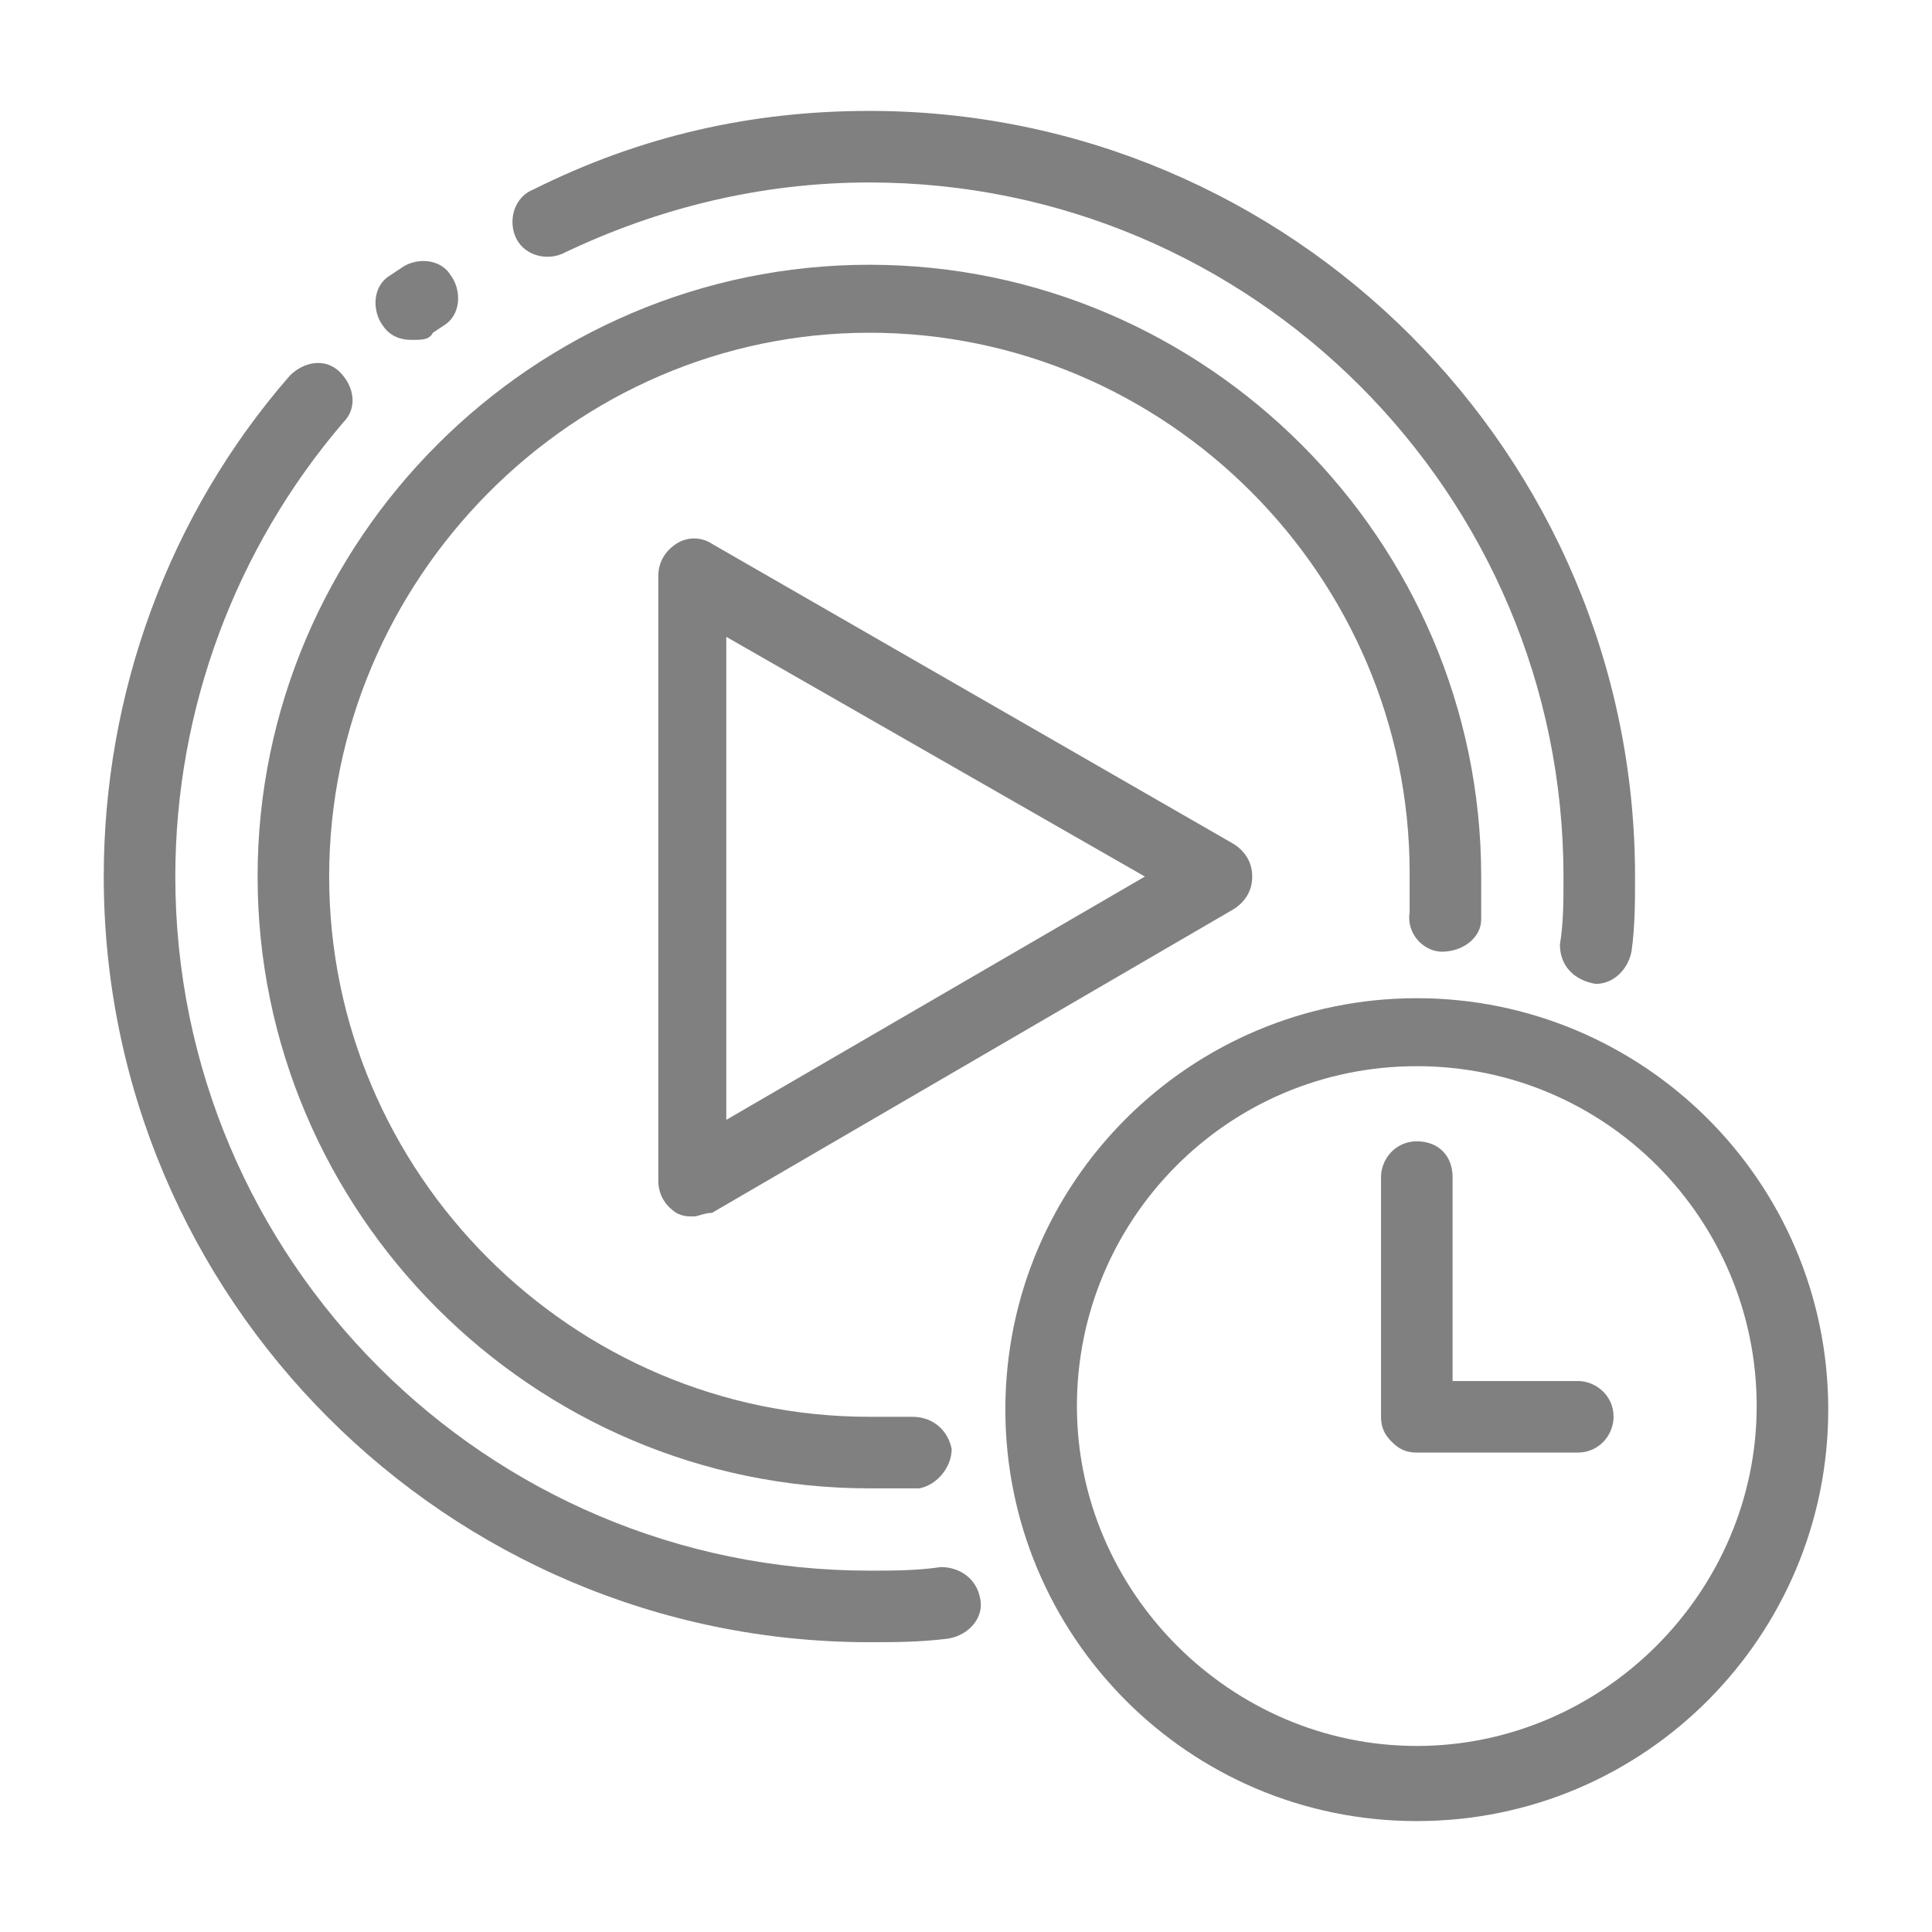
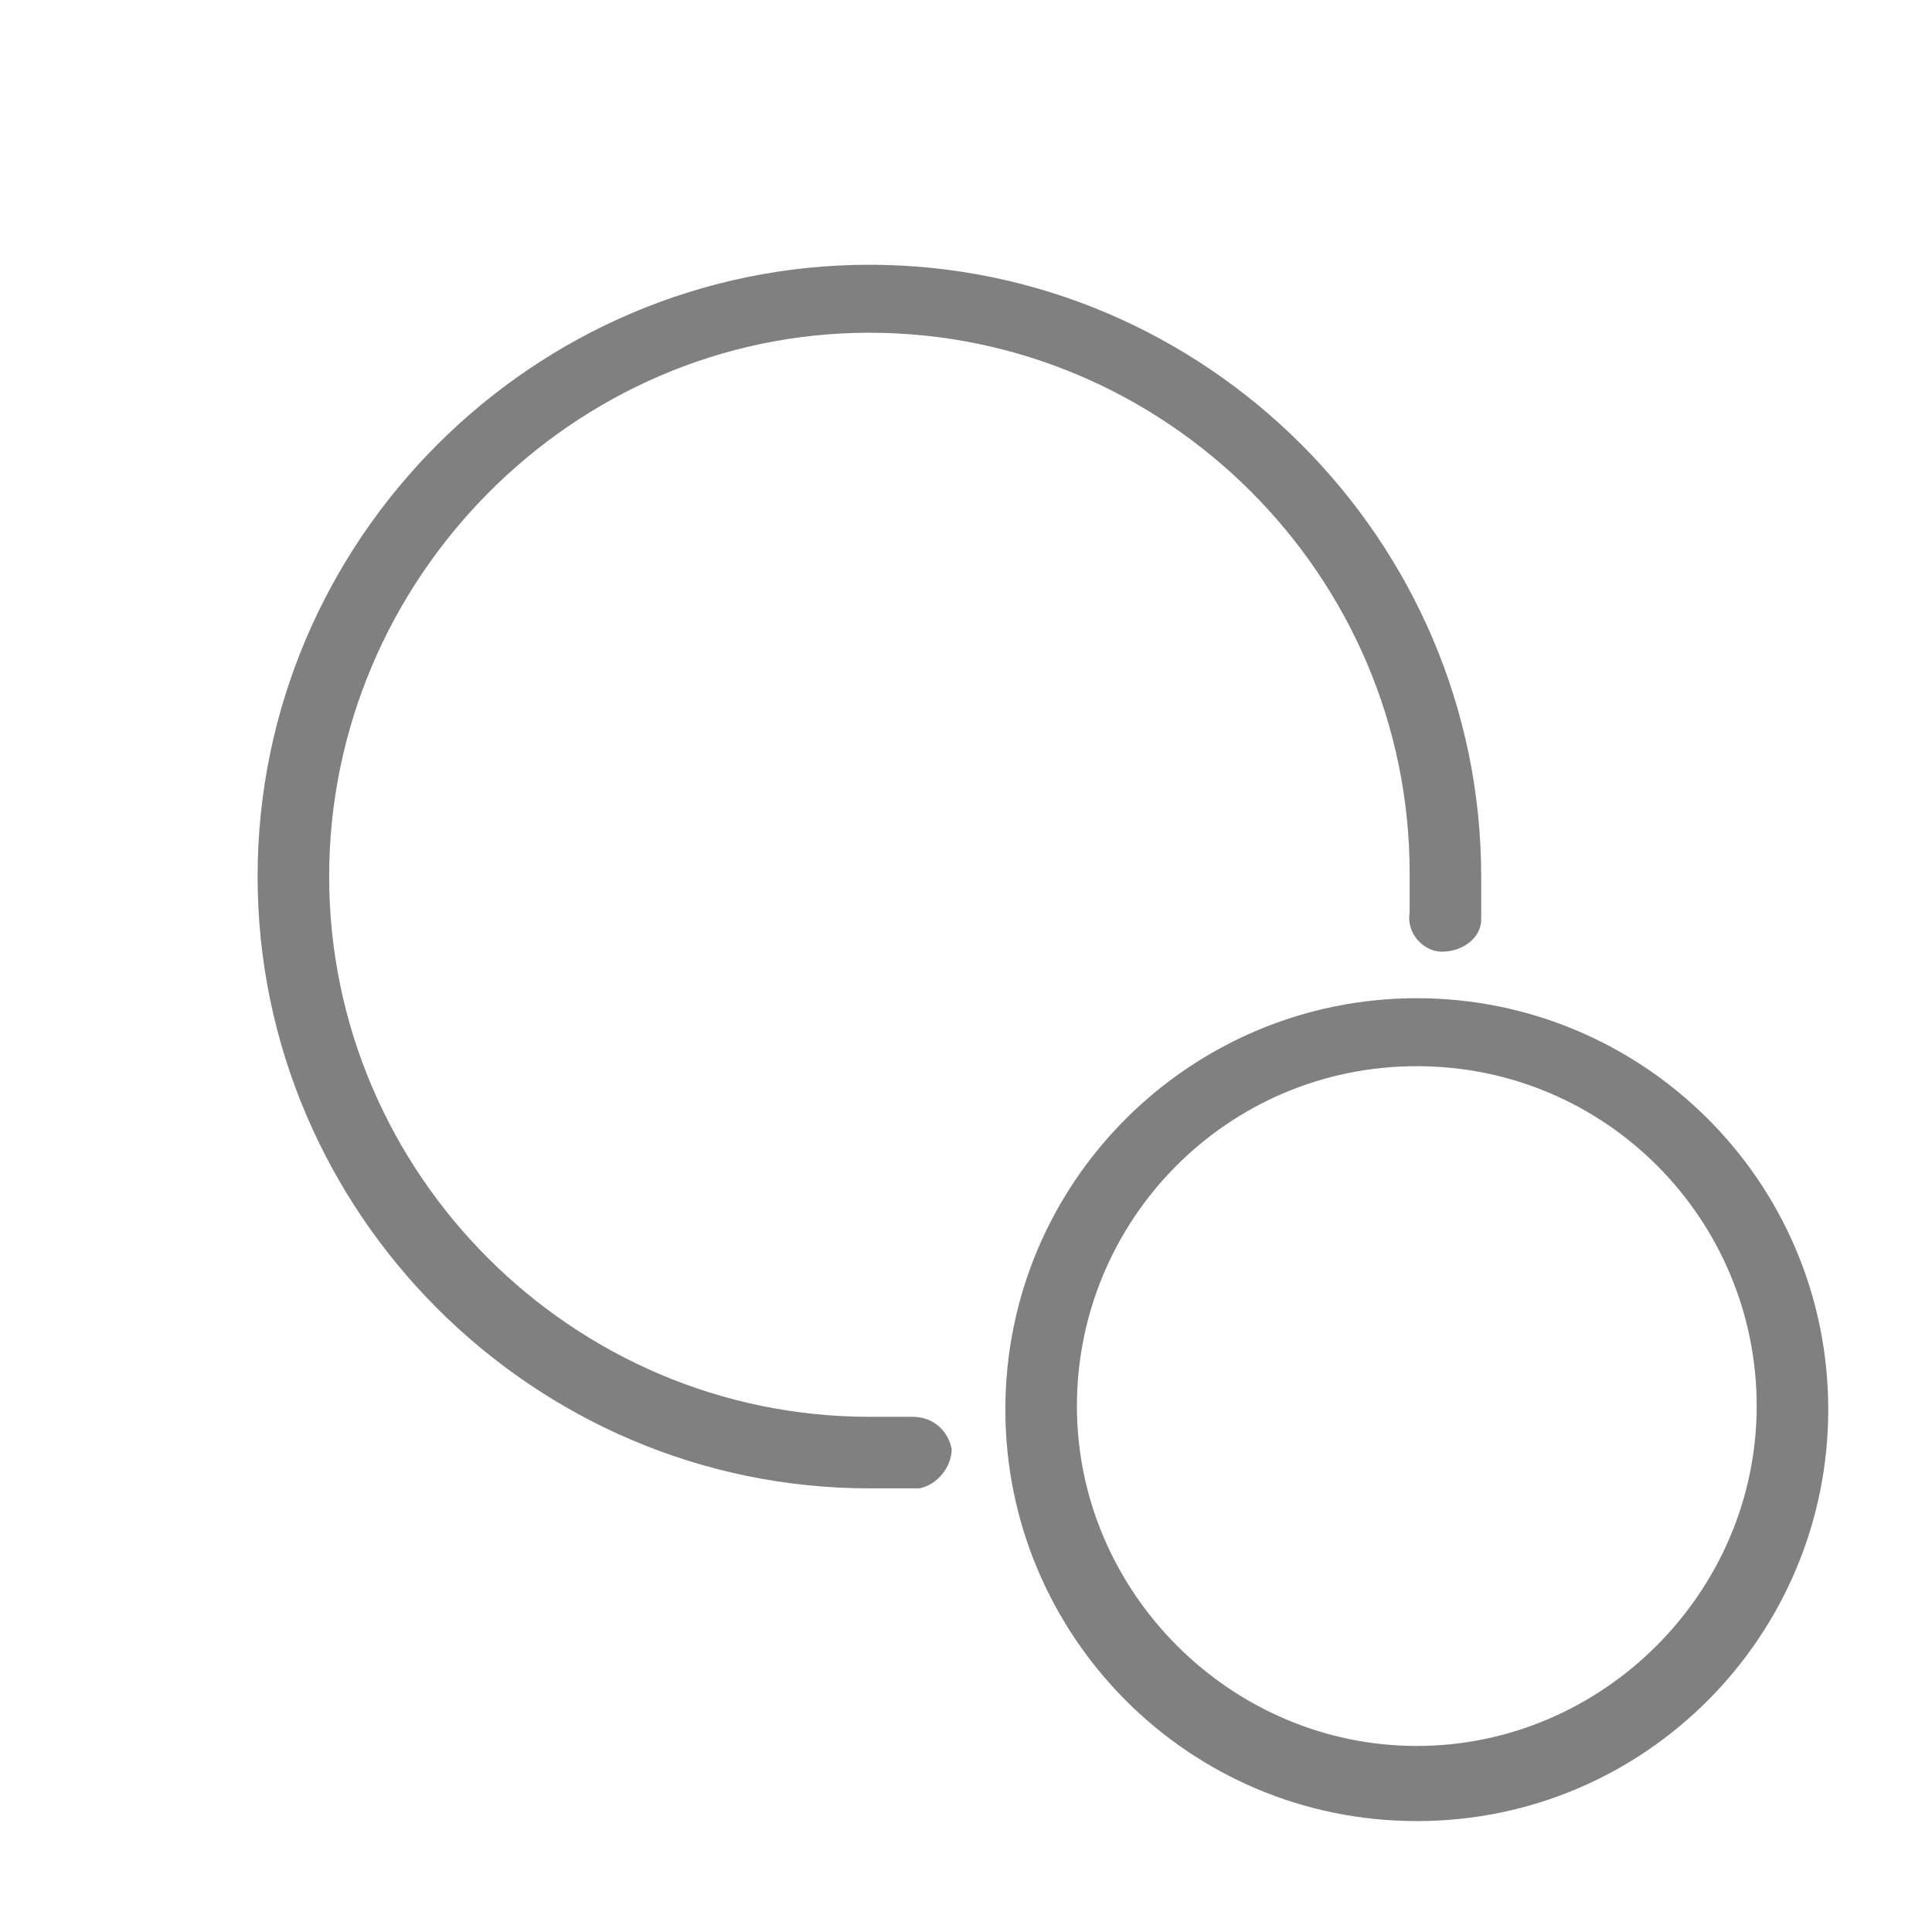
<svg xmlns="http://www.w3.org/2000/svg" version="1.1" id="Layer_1" x="0px" y="0px" viewBox="0 0 54 54" enable-background="new 0 0 54 54" xml:space="preserve">
  <g>
    <g>
-       <path fill="#808080" d="M44.6,27.5C44.6,27.5,44.5,27.5,44.6,27.5c-0.6-0.1-1-0.5-1-1.1c0.1-0.6,0.1-1.2,0.1-1.9    c0-10.7-8.7-19.4-19.4-19.4c-3,0-5.9,0.7-8.6,2c-0.5,0.2-1.1,0-1.3-0.5s0-1.1,0.5-1.3c3-1.5,6.1-2.2,9.4-2.2    c11.8,0,21.4,9.6,21.4,21.4c0,0.7,0,1.4-0.1,2.1C45.5,27.1,45.1,27.5,44.6,27.5z" />
-     </g>
+       </g>
    <g>
-       <path fill="#808080" d="M11.5,9.5c-0.3,0-0.6-0.1-0.8-0.4c-0.3-0.4-0.3-1.1,0.2-1.4l0.3-0.2c0.4-0.3,1.1-0.3,1.4,0.2    c0.3,0.4,0.3,1.1-0.2,1.4l-0.3,0.2C12,9.5,11.8,9.5,11.5,9.5z" />
-     </g>
+       </g>
    <g>
-       <path fill="#808080" d="M24.3,45.9c-11.8,0-21.4-9.6-21.4-21.4c0-5.1,1.8-10.1,5.2-14c0.4-0.4,1-0.5,1.4-0.1    c0.4,0.4,0.5,1,0.1,1.4c-3,3.5-4.7,8-4.7,12.7c0,10.7,8.7,19.4,19.4,19.4c0.7,0,1.3,0,2-0.1c0.5,0,1,0.3,1.1,0.9    c0.1,0.5-0.3,1-0.9,1.1C25.7,45.9,25,45.9,24.3,45.9z" />
-     </g>
+       </g>
    <g>
      <path fill="#808080" d="M24.3,41.6c-9.4,0-17.1-7.7-17.1-17.1c0-9.4,7.7-17.1,17.1-17.1c9.4,0,17.1,7.7,17.1,17.1    c0,0.4,0,0.8,0,1.2c0,0.5-0.5,0.9-1.1,0.9c-0.5,0-1-0.5-0.9-1.1c0-0.4,0-0.7,0-1.1c0-8.3-6.8-15.1-15.1-15.1S9.2,16.2,9.2,24.5    s6.8,15.1,15.1,15.1c0.4,0,0.8,0,1.2,0c0.6,0,1,0.4,1.1,0.9c0,0.5-0.4,1-0.9,1.1C25.2,41.6,24.7,41.6,24.3,41.6z" />
    </g>
    <g>
-       <path fill="#808080" d="M19.4,34c-0.2,0-0.3,0-0.5-0.1c-0.3-0.2-0.5-0.5-0.5-0.9V16.1c0-0.4,0.2-0.7,0.5-0.9c0.3-0.2,0.7-0.2,1,0    l14.6,8.4c0.3,0.2,0.5,0.5,0.5,0.9c0,0.4-0.2,0.7-0.5,0.9l-14.6,8.5C19.7,33.9,19.5,34,19.4,34z M20.3,17.8v13.5L32,24.5    L20.3,17.8z" />
-     </g>
+       </g>
    <g>
      <path fill="#808080" d="M39.6,50.9c-6.4,0-11.5-5.2-11.5-11.5c0-6.4,5.2-11.5,11.5-11.5S51.1,33,51.1,39.4    C51.1,45.7,46,50.9,39.6,50.9z M39.6,29.8c-5.3,0-9.5,4.3-9.5,9.5s4.3,9.5,9.5,9.5s9.5-4.3,9.5-9.5S44.9,29.8,39.6,29.8z" />
    </g>
    <g>
-       <path fill="#808080" d="M39.6,40.6c-0.3,0-0.5-0.1-0.7-0.3c-0.2-0.2-0.3-0.4-0.3-0.7v-6.7c0-0.5,0.4-1,1-1s1,0.4,1,1v5.7l3.5,0    c0.5,0,1,0.4,1,1c0,0.5-0.4,1-1,1L39.6,40.6C39.6,40.6,39.6,40.6,39.6,40.6z" />
-     </g>
+       </g>
  </g>
</svg>